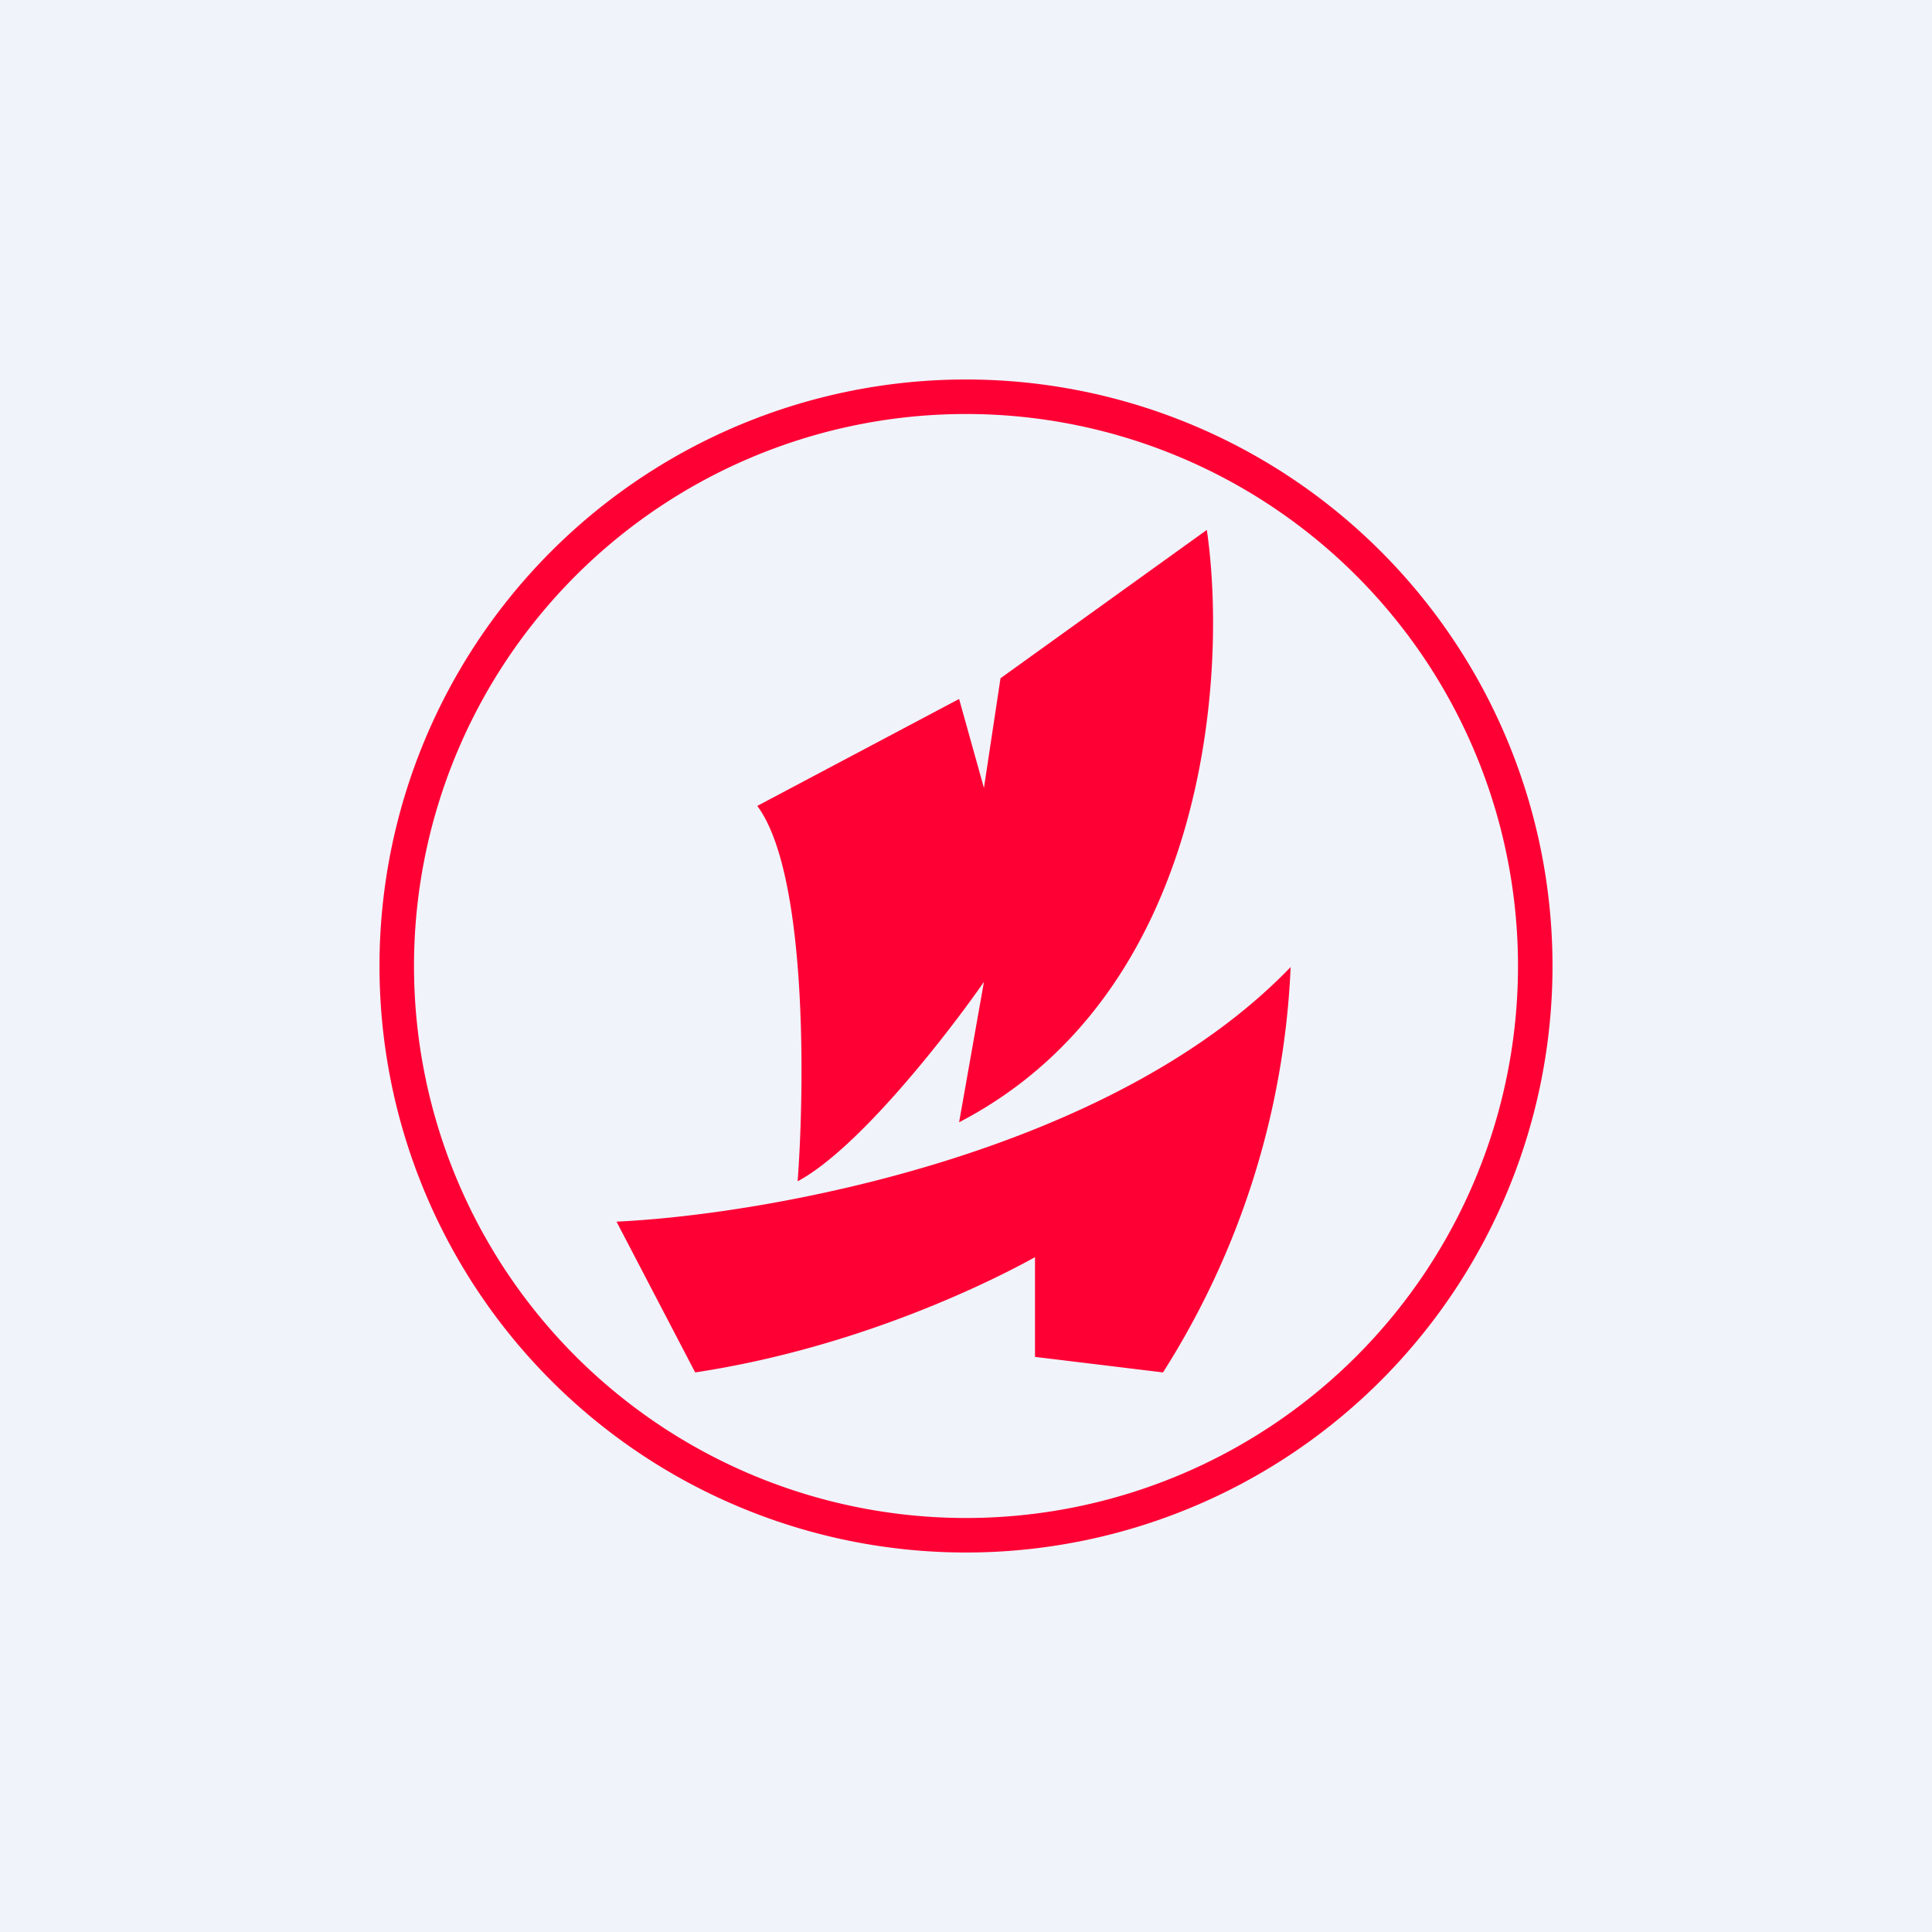
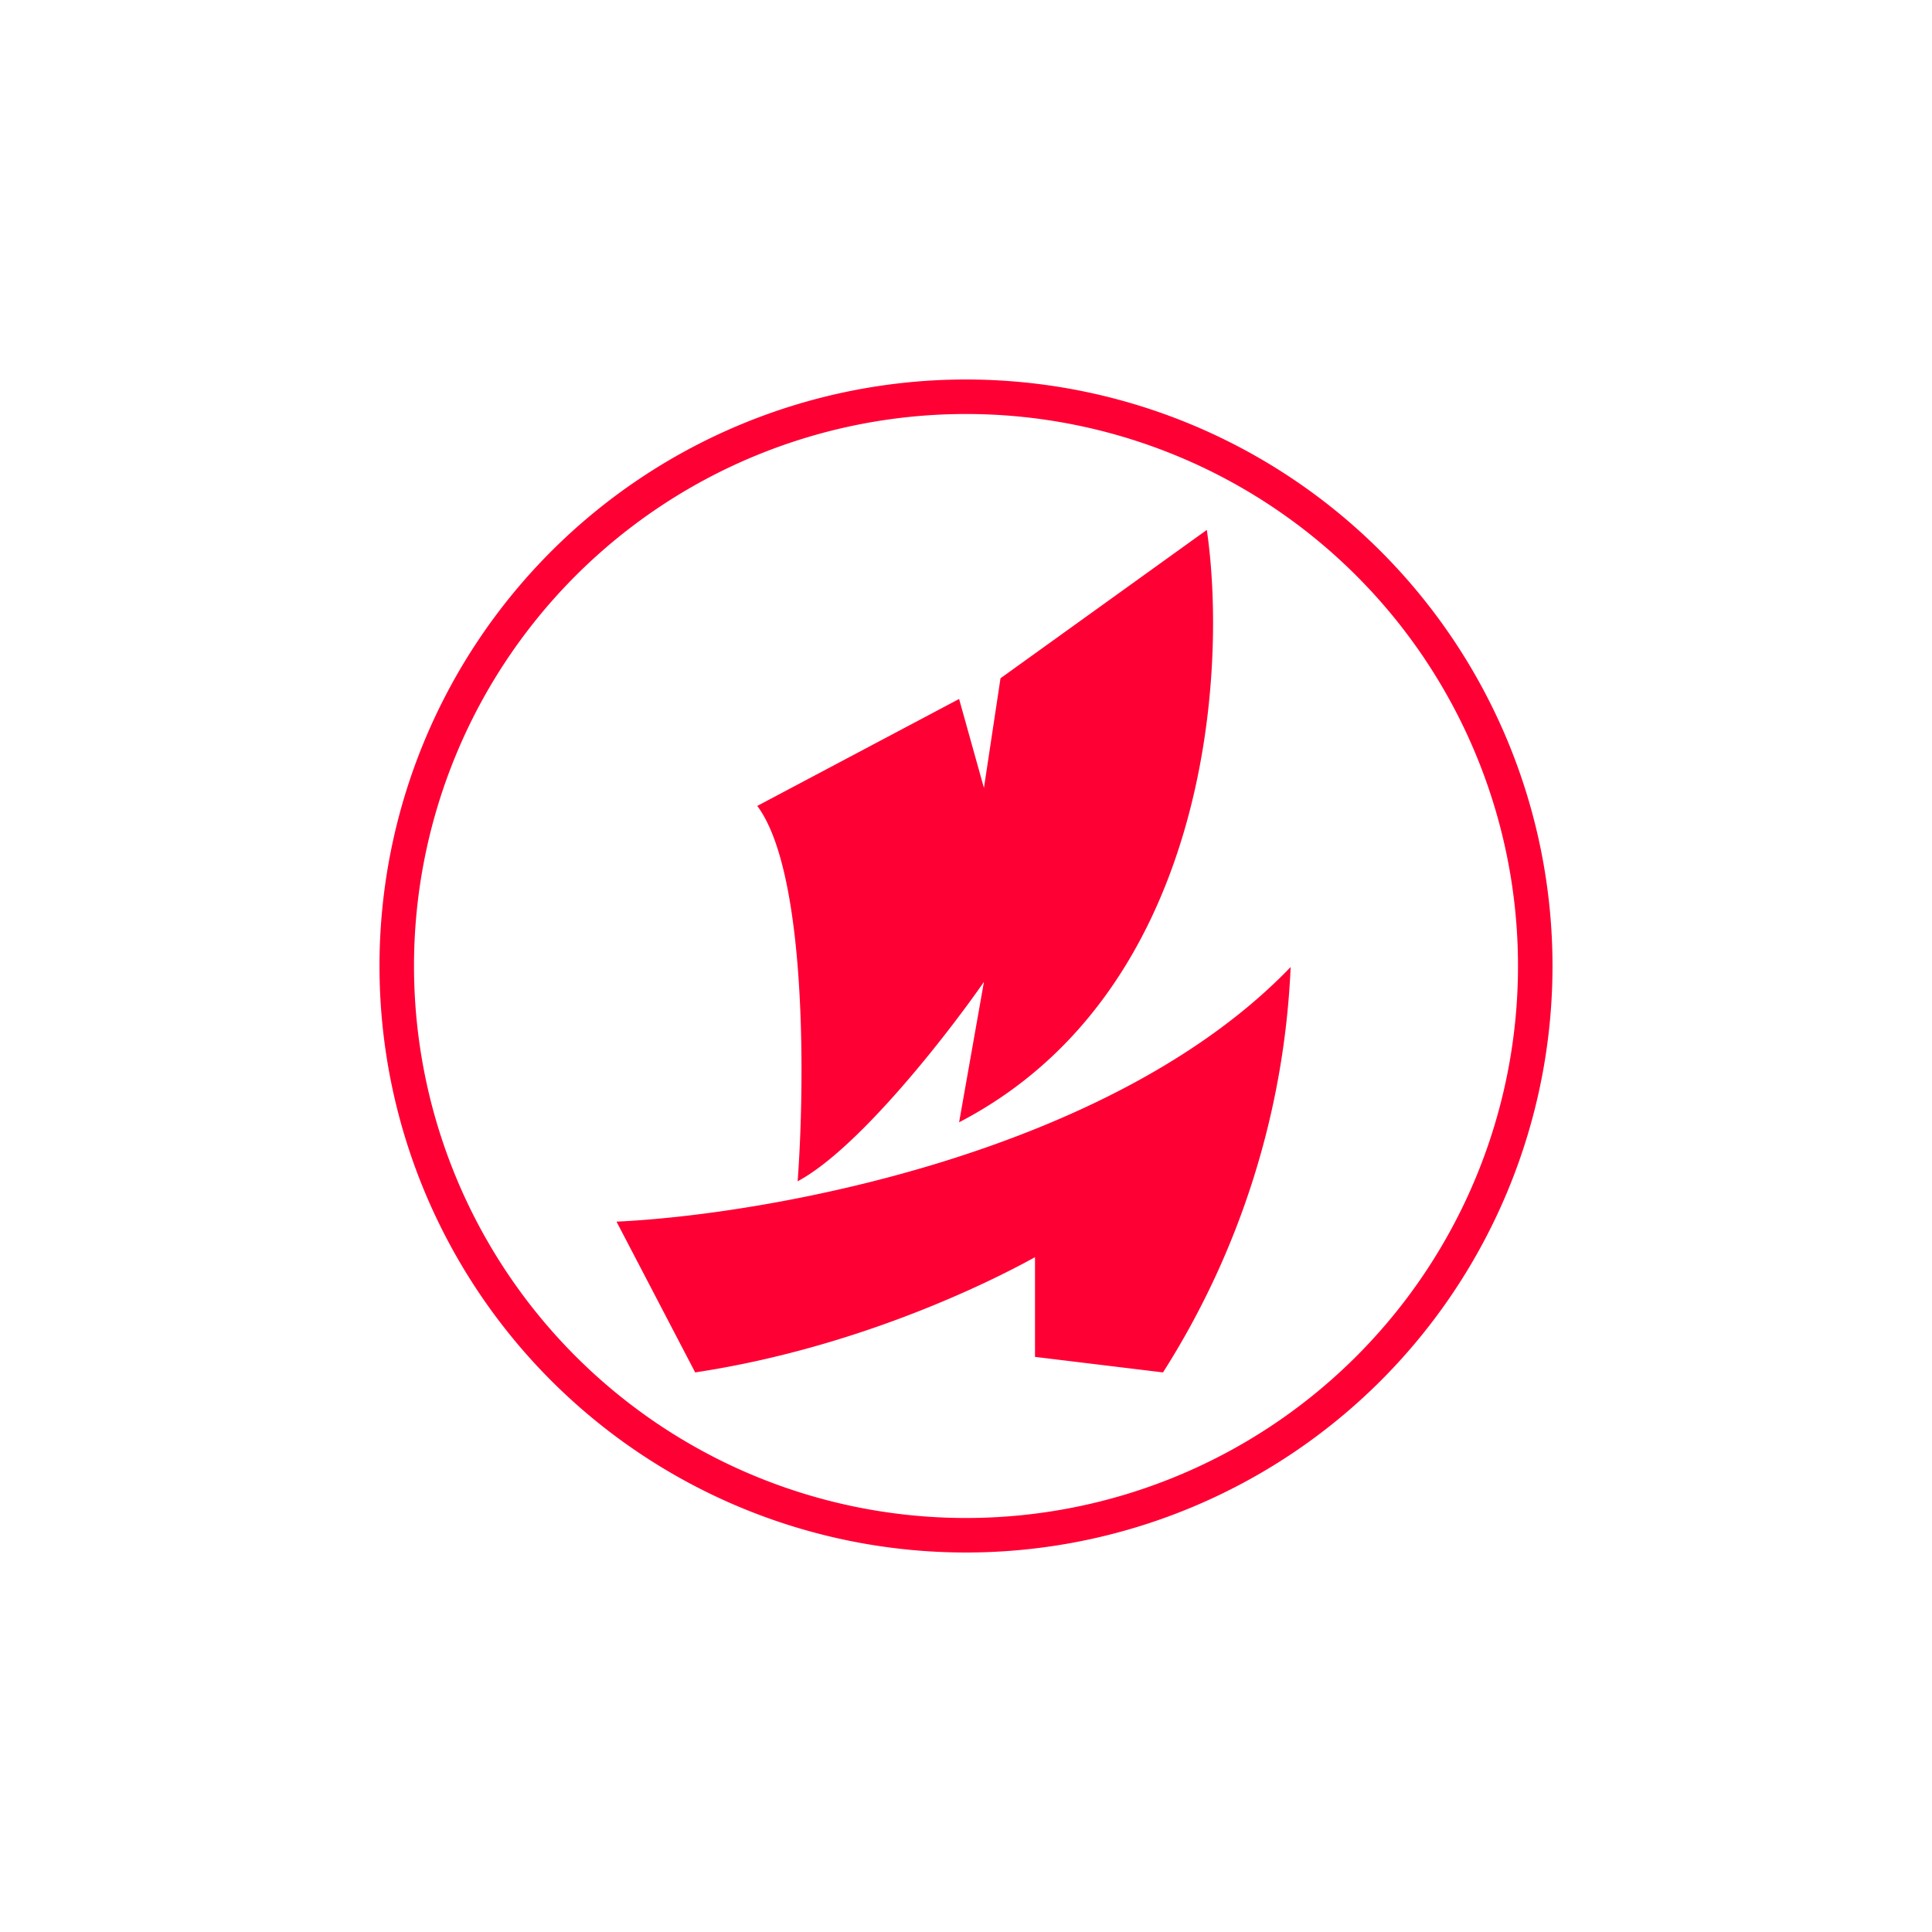
<svg xmlns="http://www.w3.org/2000/svg" width="56" height="56" viewBox="0 0 56 56">
-   <path fill="#F0F3FA" d="M0 0h56v56H0z" />
  <path fill-rule="evenodd" d="M44 28a16 16 0 1 1-32 0 16 16 0 0 1 32 0Zm1 0a17 17 0 1 1-34 0 17 17 0 0 1 34 0Zm-21.88 6.24c.21-2.82.27-8.95-1.17-10.88l5.85-3.1.72 2.58.48-3.18 5.98-4.3c.61 4.16.02 13.43-7.18 17.17l.72-4.07c-1.07 1.54-3.64 4.84-5.4 5.78Zm-2.97 5.54-2.28-4.37c4.34-.2 14.33-1.96 19.54-7.38a23.8 23.8 0 0 1-3.7 11.75L30 39.33v-2.89c-1.5.83-5.28 2.65-9.85 3.34Z" fill="#FE0034" />
</svg>